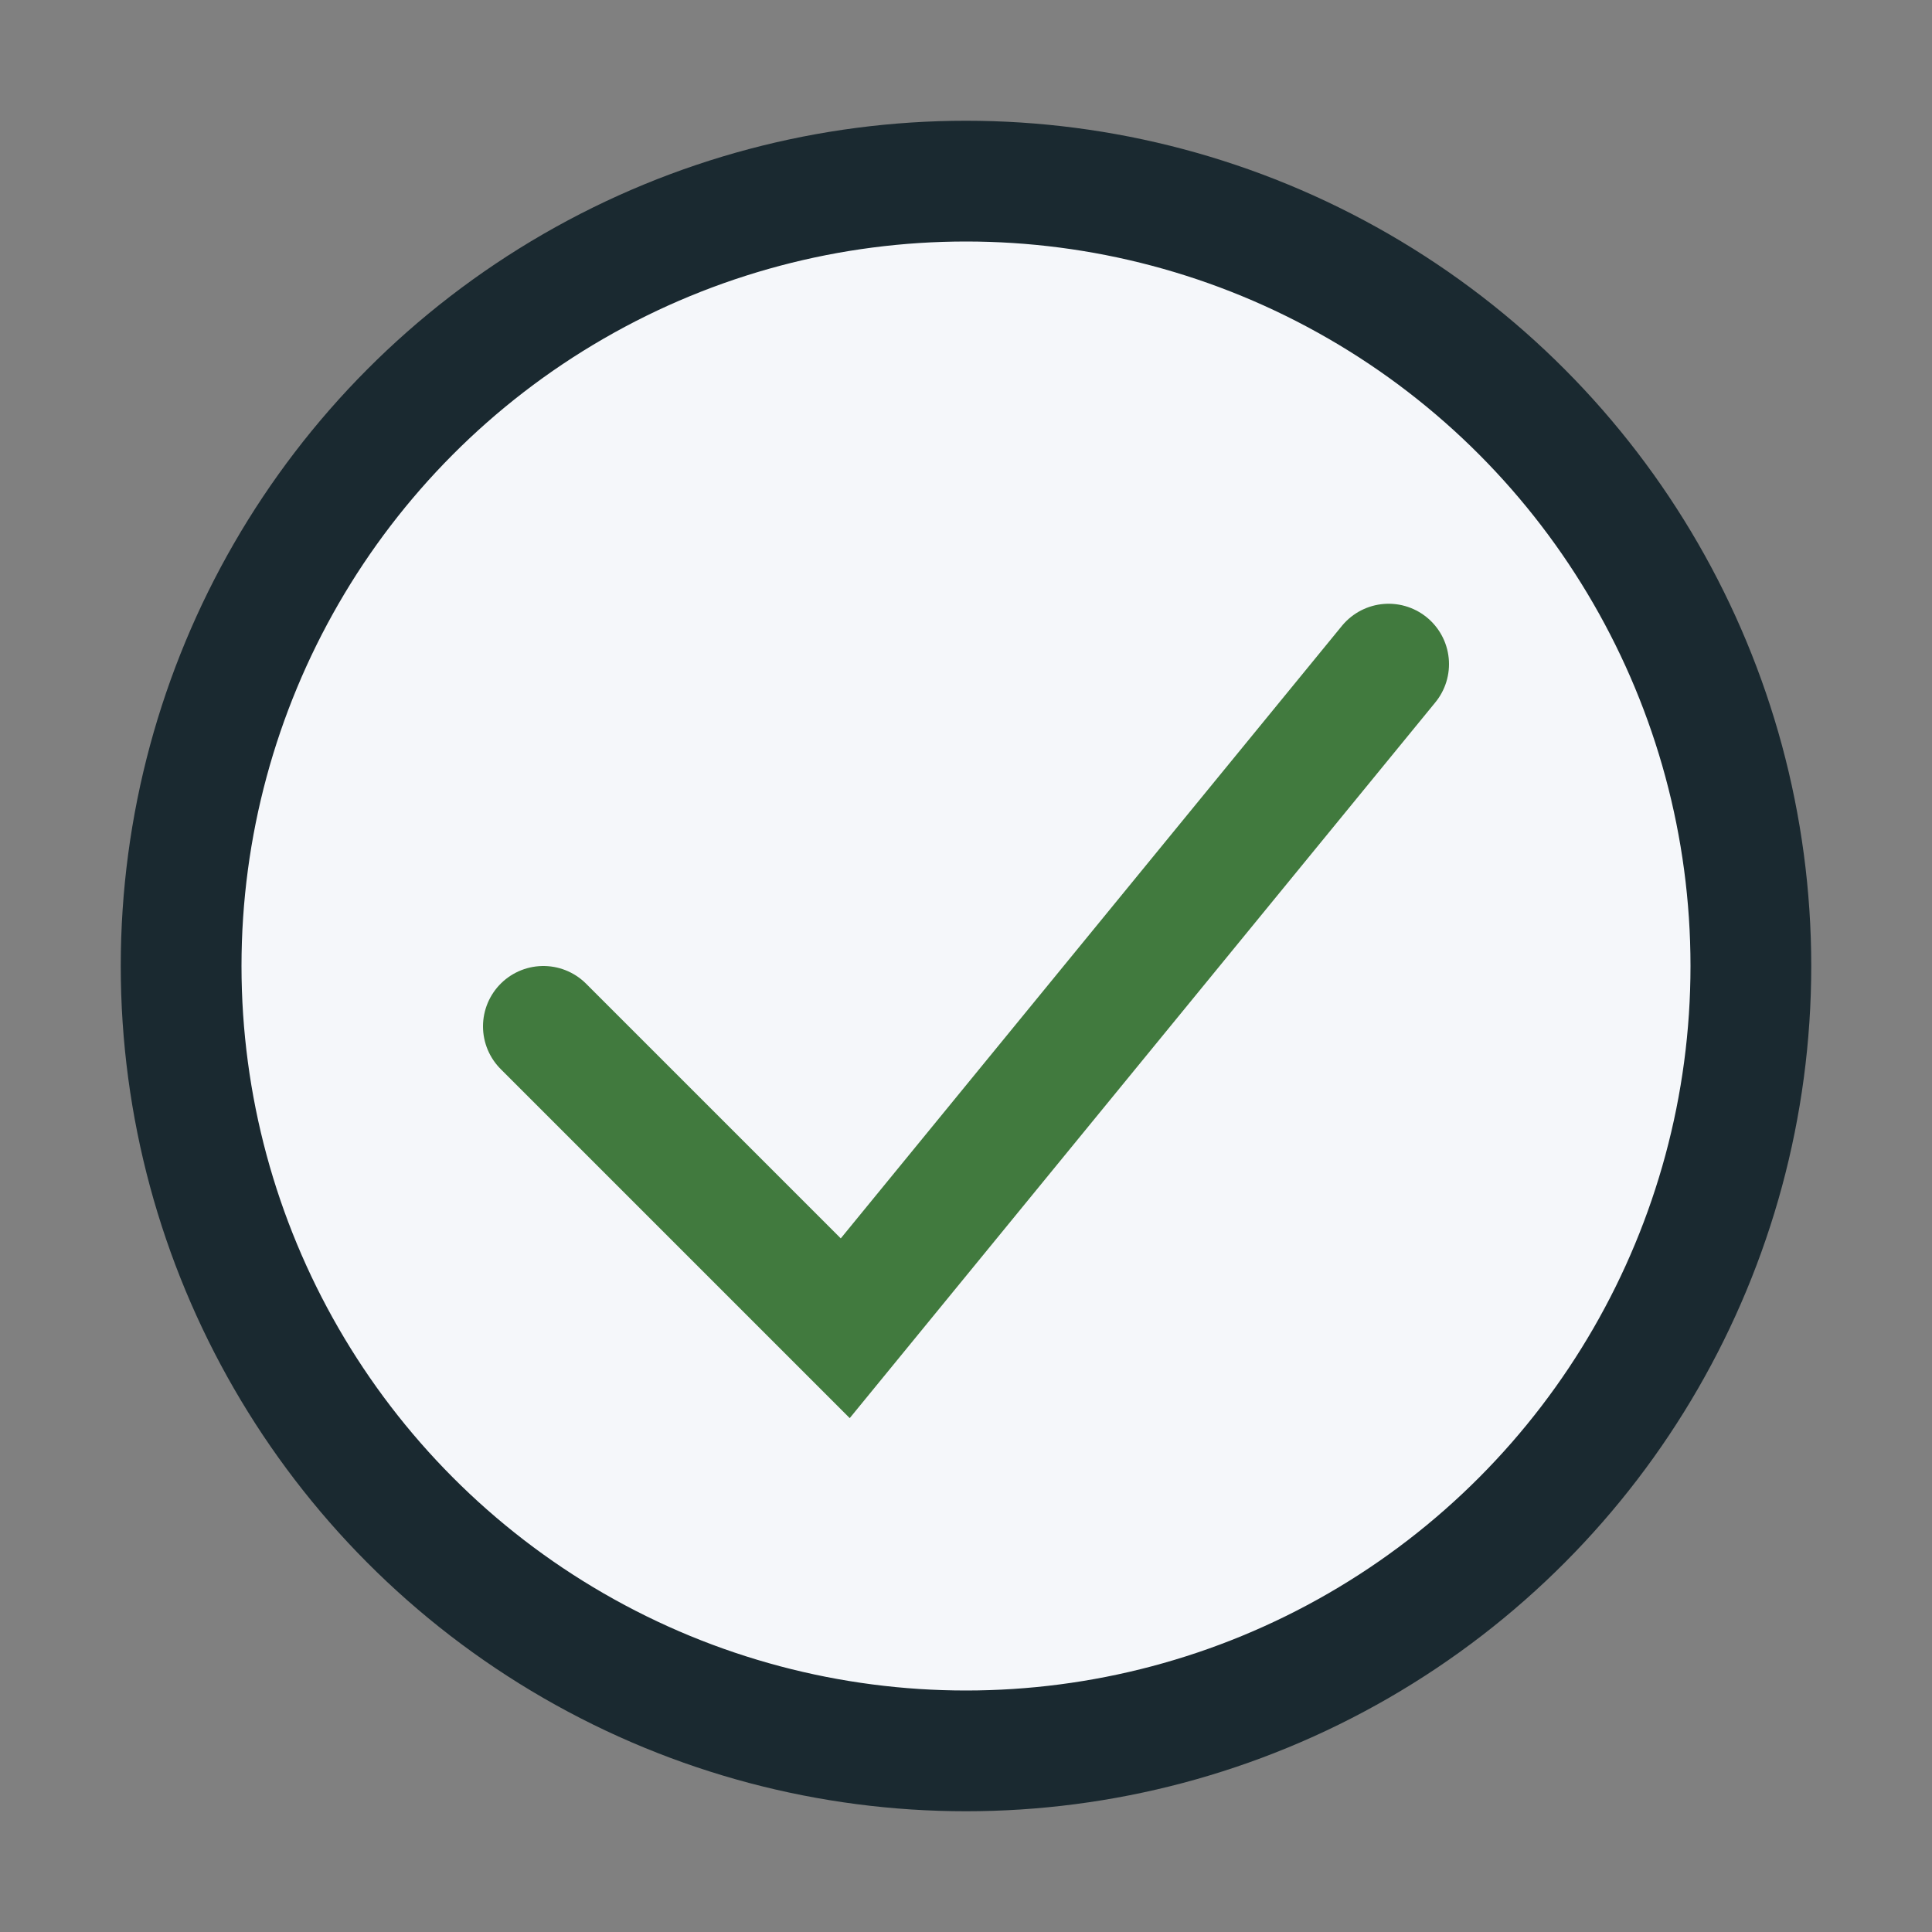
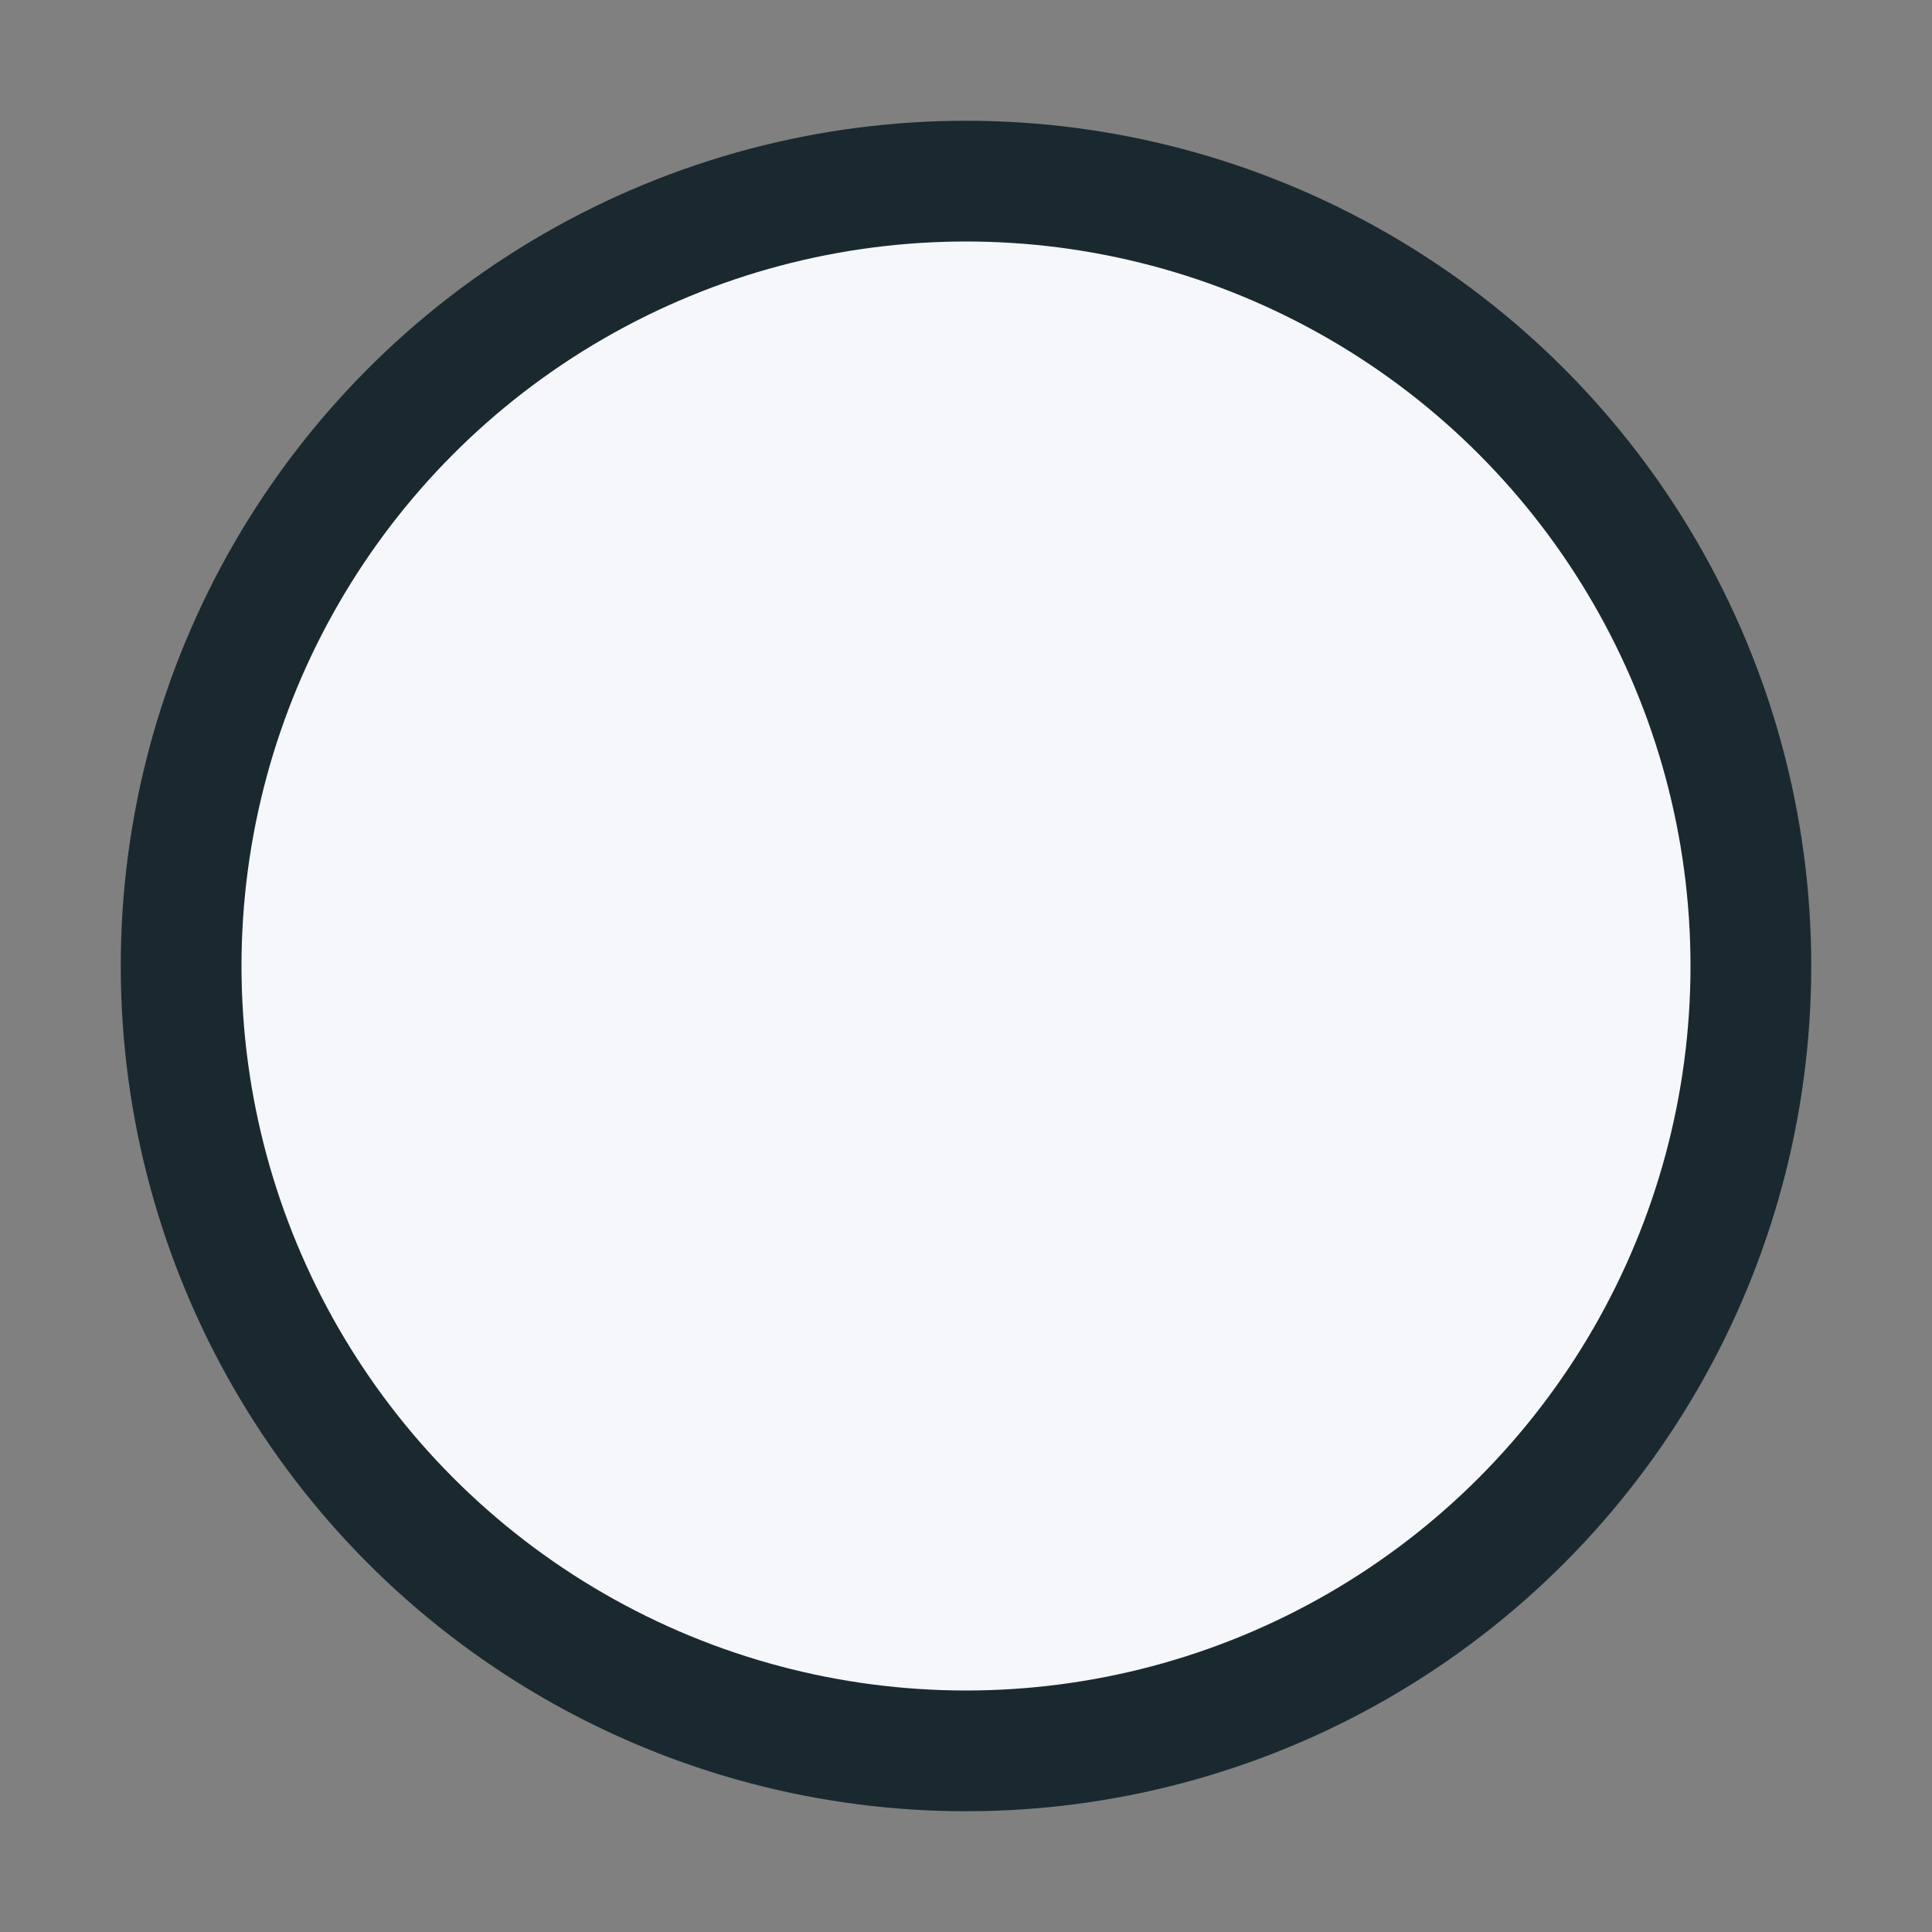
<svg xmlns="http://www.w3.org/2000/svg" width="32" height="32" viewBox="0 0 32 32">
  <rect x="0" y="0" width="32" height="32" fill="#808080" stroke="none" />
  <circle cx="16" cy="16" r="13" fill="#F5F7FA" />
-   <path d="M9 17l5 5 9-11" stroke="#417A3E" stroke-width="2" fill="none" stroke-linecap="round" />
  <circle cx="16" cy="16" r="13" stroke="#1A2930" stroke-width="2" fill="none" />
</svg>